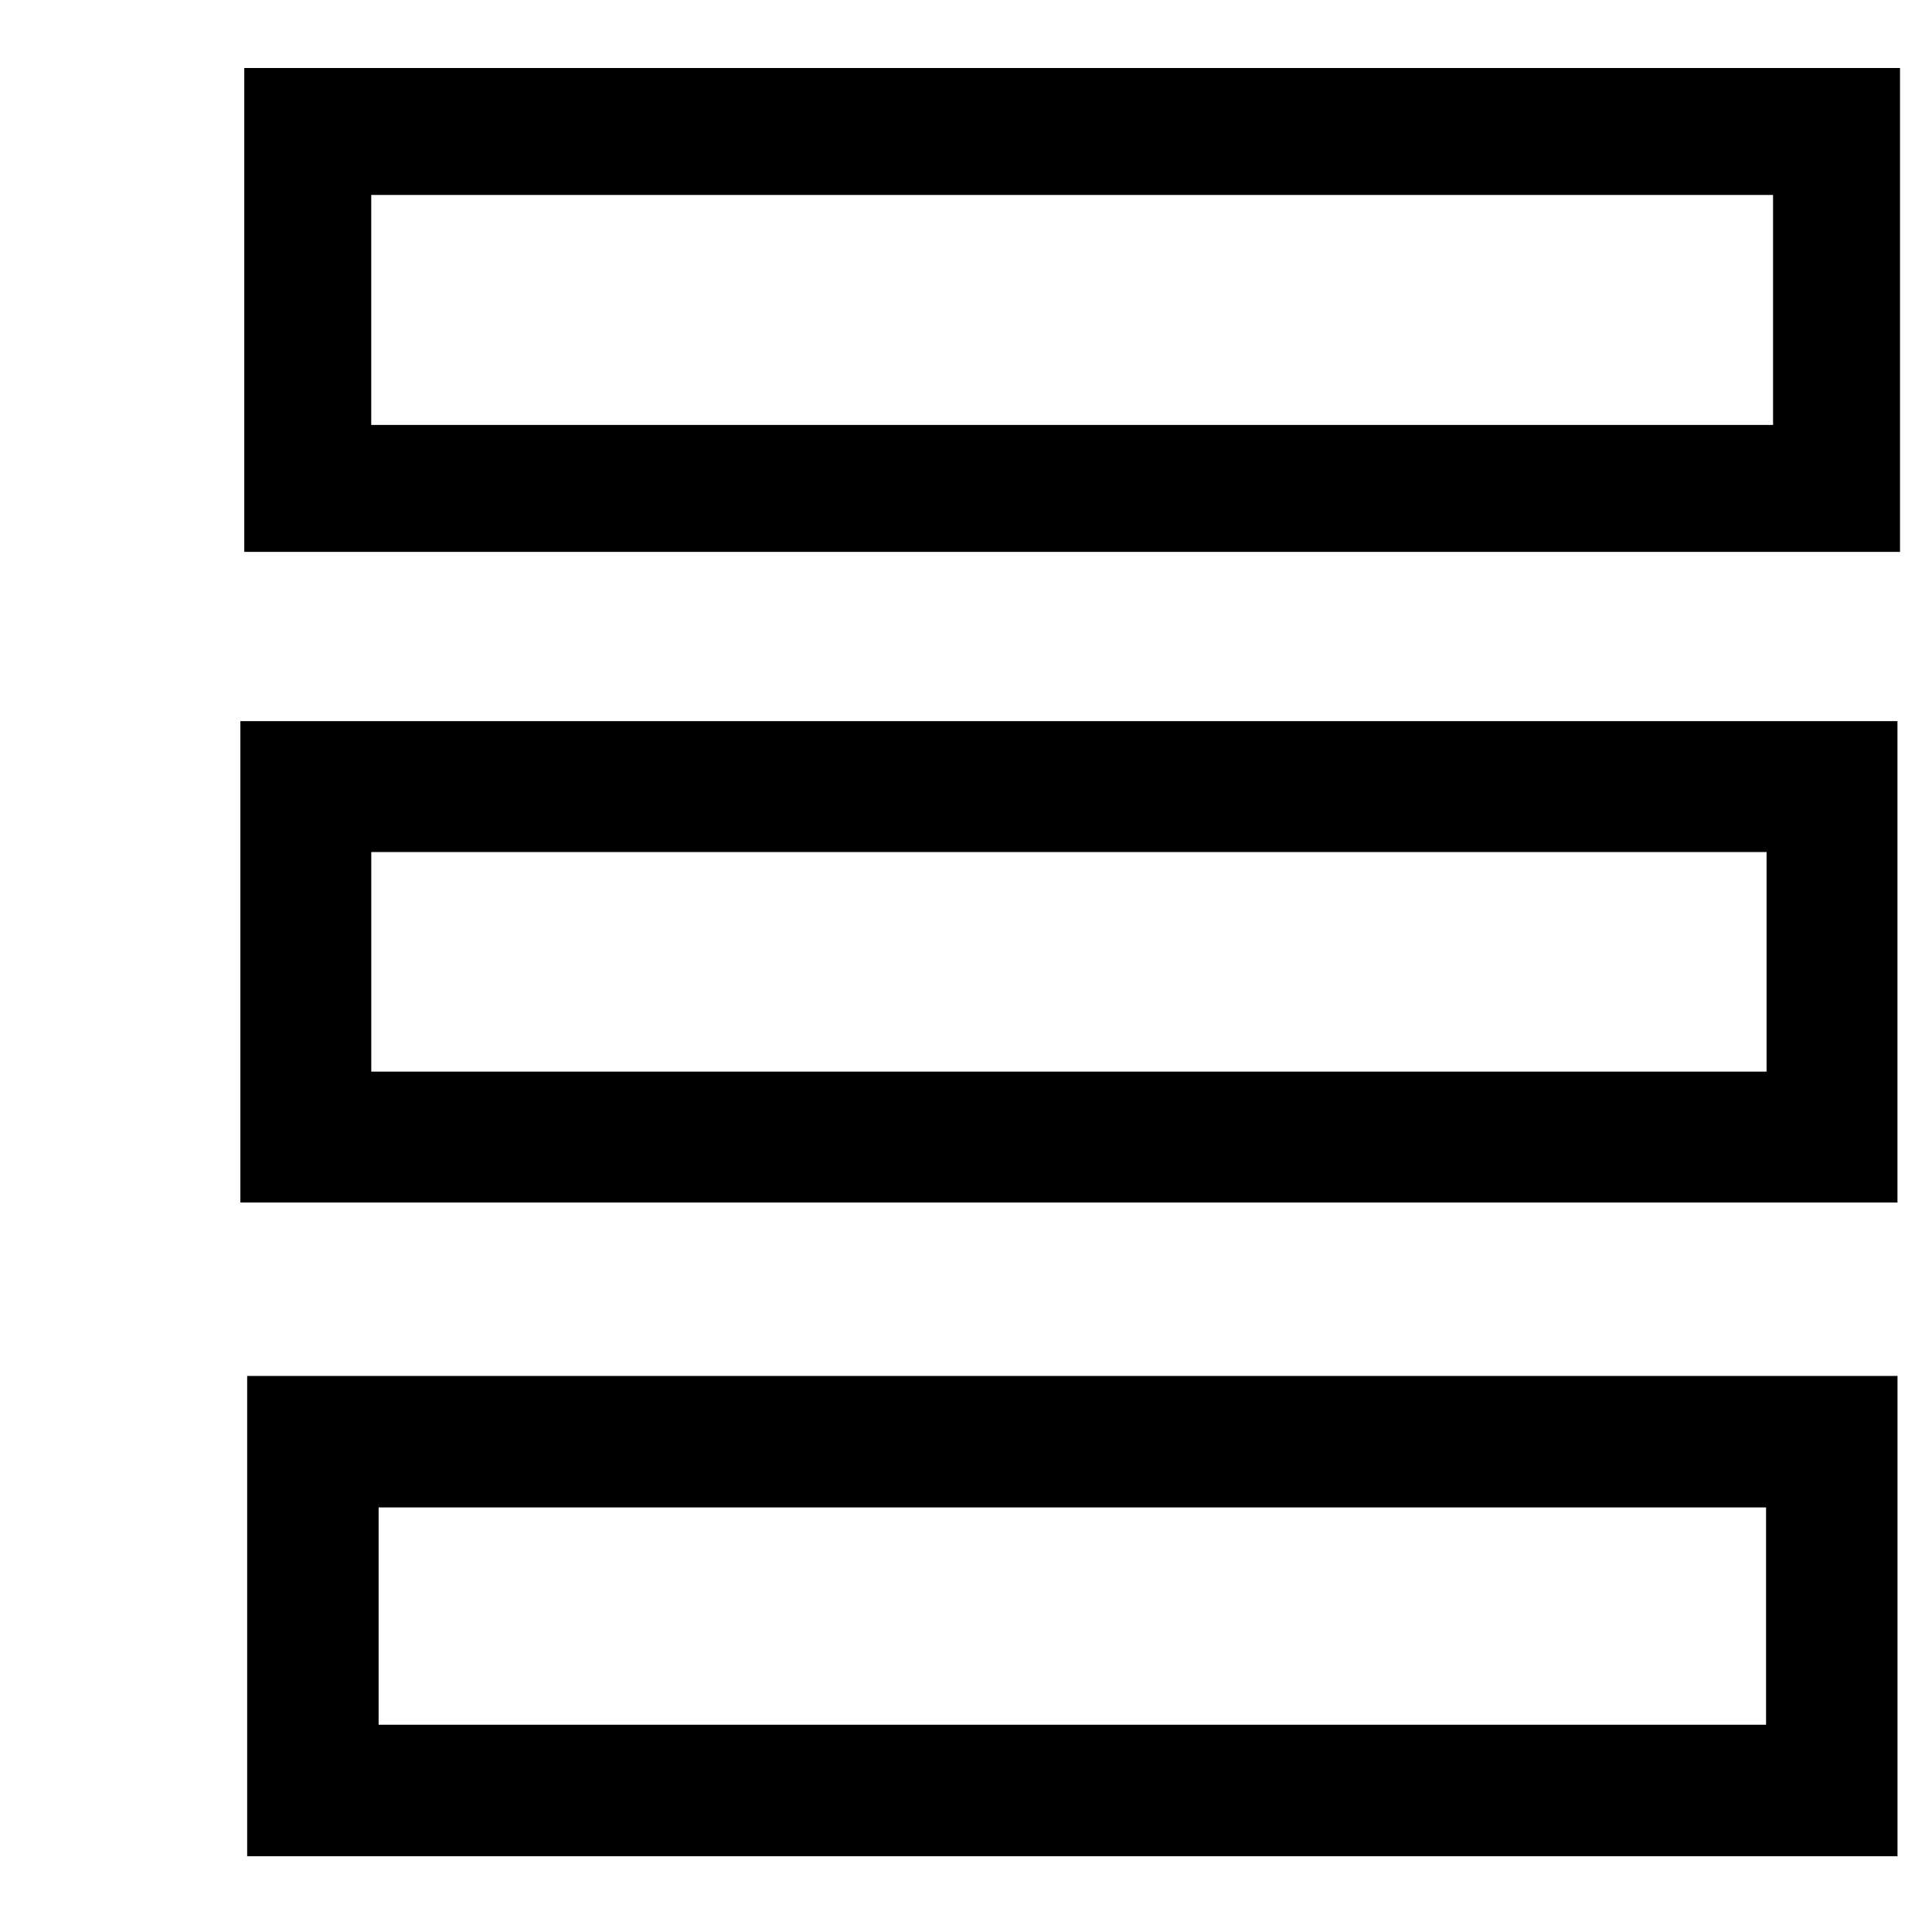
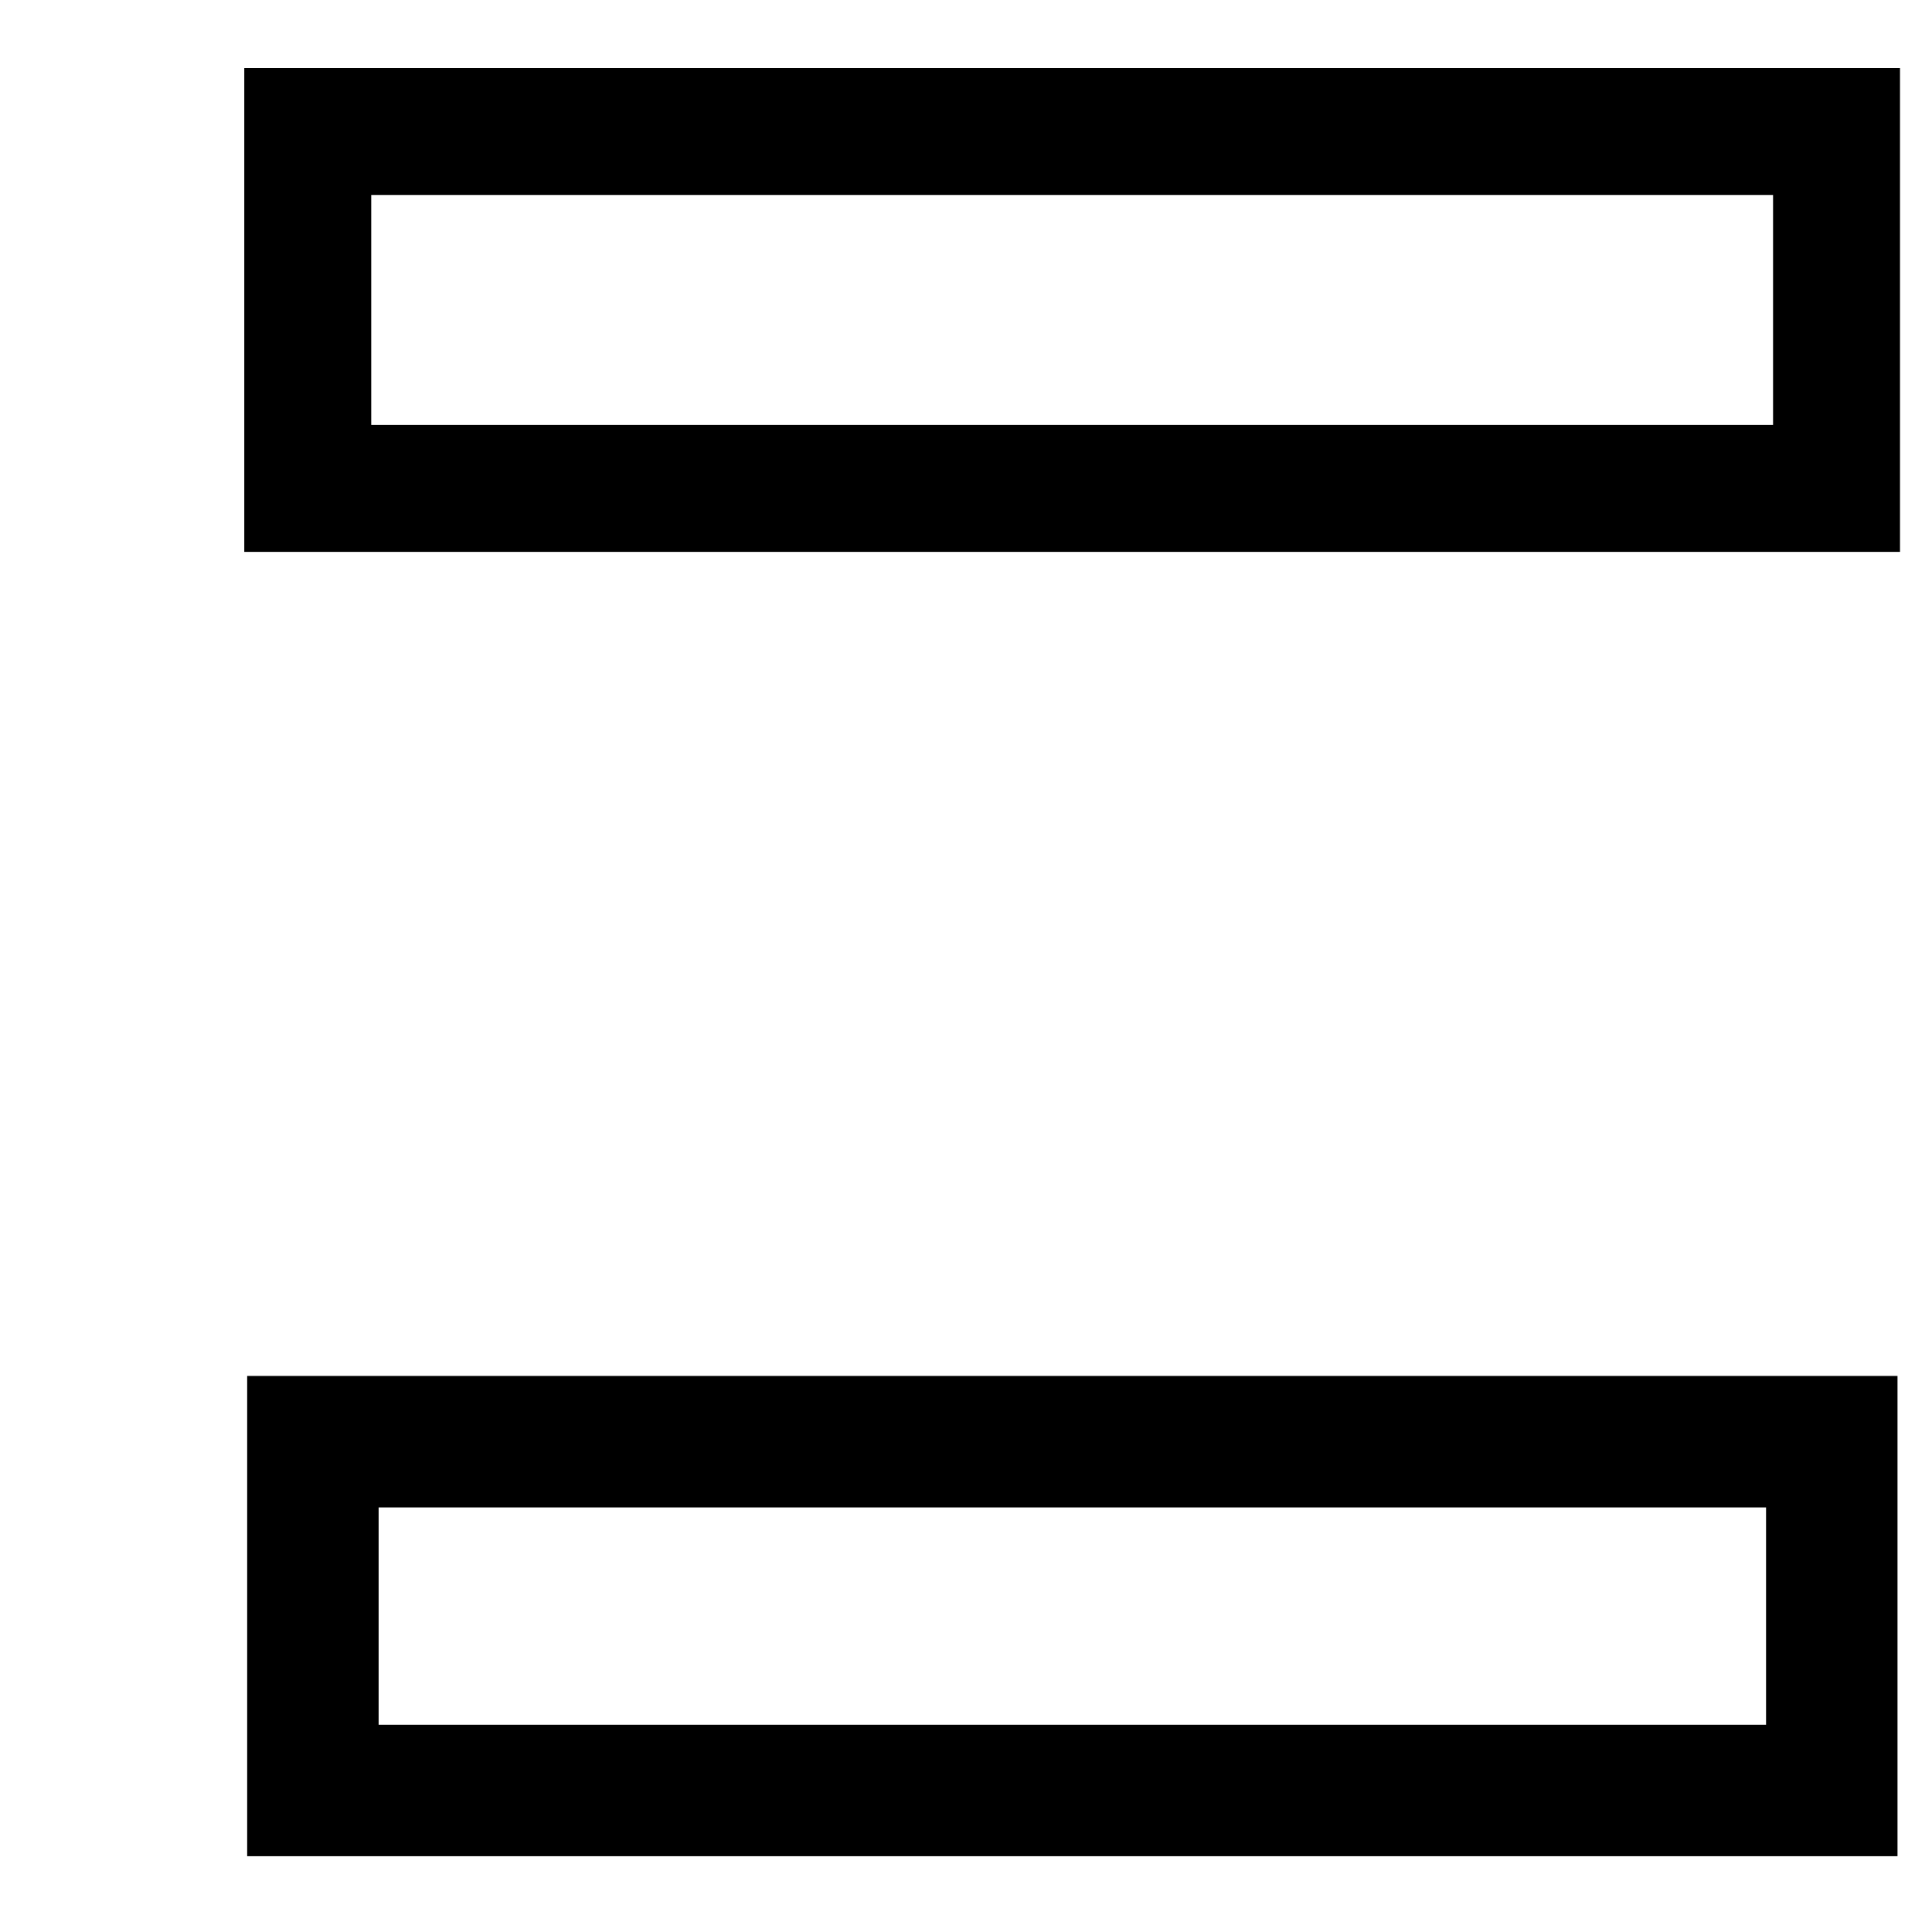
<svg xmlns="http://www.w3.org/2000/svg" xmlns:ns1="http://www.inkscape.org/namespaces/inkscape" xmlns:ns2="http://sodipodi.sourceforge.net/DTD/sodipodi-0.dtd" xmlns:xlink="http://www.w3.org/1999/xlink" width="24" height="24" id="svg6645" version="1.1" ns1:version="0.48.1 r9760" ns2:docname="icon.svg">
  <defs id="defs6647">
    <linearGradient ns1:collect="always" id="linearGradient3833">
      <stop style="stop-color:#03244d;stop-opacity:1;" offset="0" id="stop3835" />
      <stop style="stop-color:#03244d;stop-opacity:0;" offset="1" id="stop3837" />
    </linearGradient>
    <linearGradient ns1:collect="always" xlink:href="#linearGradient3833" id="linearGradient3843" x1="6.998" y1="7.968" x2="24.903" y2="7.968" gradientUnits="userSpaceOnUse" gradientTransform="matrix(1.016,0,0,1.016,-0.207,-0.081)" />
  </defs>
  <ns2:namedview id="base" pagecolor="#ffffff" bordercolor="#666666" borderopacity="1.0" ns1:pageopacity="0.0" ns1:pageshadow="2" ns1:zoom="21.28125" ns1:cx="13.238826" ns1:cy="16" ns1:current-layer="layer1" showgrid="true" ns1:grid-bbox="true" ns1:document-units="px" ns1:snap-global="false" ns1:window-width="2560" ns1:window-height="1305" ns1:window-x="0" ns1:window-y="0" ns1:window-maximized="0">
    <ns1:grid type="xygrid" id="grid6653" empspacing="5" visible="true" enabled="true" snapvisiblegridlinesonly="true" />
  </ns2:namedview>
  <g id="layer1" ns1:label="Layer 1" ns1:groupmode="layer" transform="translate(0,-8)">
    <rect style="fill:none;stroke:#000000;stroke-width:1.577;stroke-linecap:round;stroke-linejoin:miter;stroke-miterlimit:4;stroke-opacity:1;stroke-dasharray:none" id="rect4875" width="18.991" height="4.434" x="3.823" y="9.633" />
-     <rect y="17.771" x="3.799" height="4.354" width="18.959" id="rect3763" style="fill:none;stroke:#000000;stroke-width:1.626;stroke-linecap:round;stroke-linejoin:miter;stroke-miterlimit:4;stroke-opacity:1;stroke-dasharray:none" />
    <rect style="fill:none;stroke:#000000;stroke-width:1.633;stroke-linecap:round;stroke-linejoin:miter;stroke-miterlimit:4;stroke-opacity:1;stroke-dasharray:none" id="rect3767" width="18.868" height="4.333" x="3.887" y="25.909" />
  </g>
</svg>